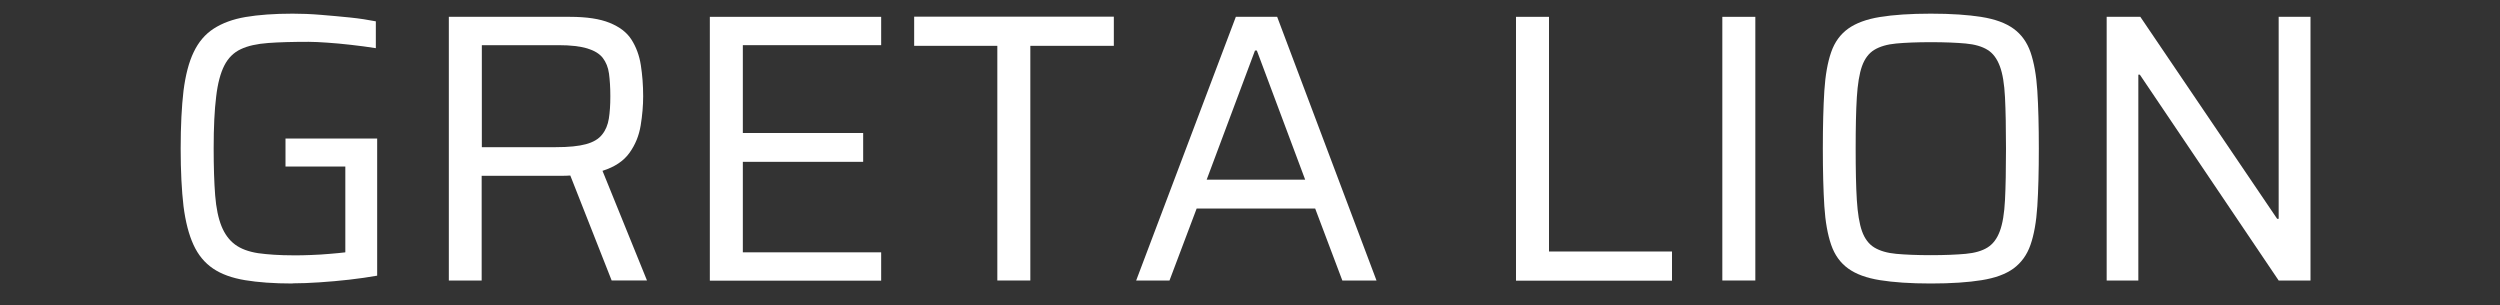
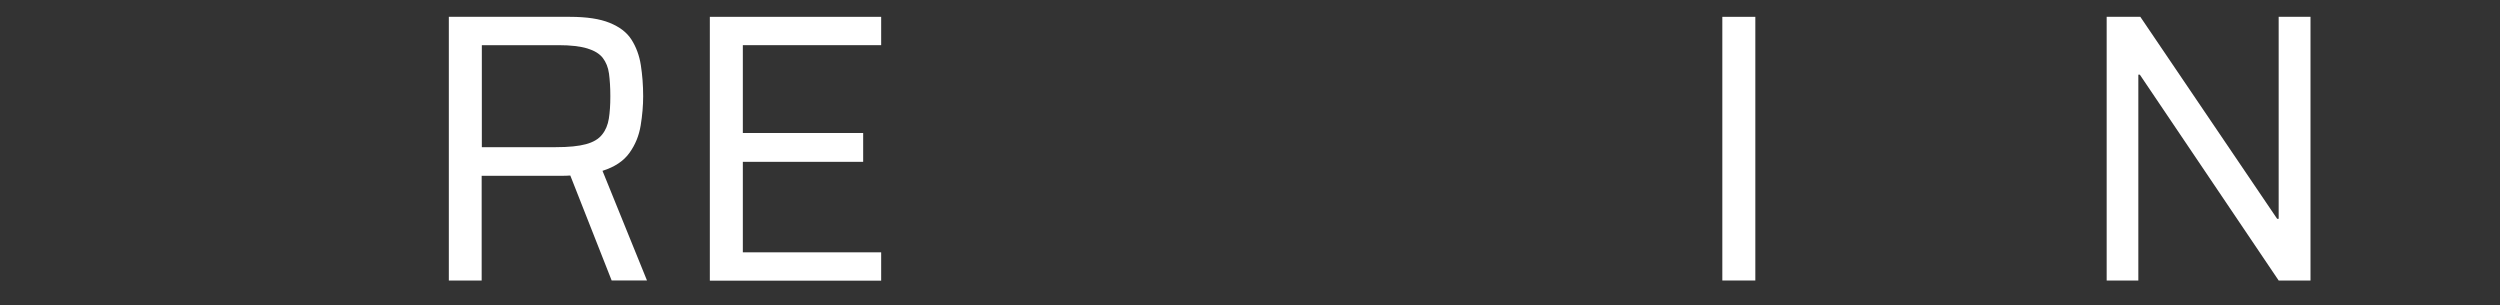
<svg xmlns="http://www.w3.org/2000/svg" viewBox="0 0 150 18.31" id="Layer_1">
  <rect x="0" y="0" width="150" height="18.31" fill="#333333" stroke="none" />
-   <path fill="#fff" d="M17.55,17.01c-1.12,0-2.07-.07-2.85-.2-.78-.13-1.42-.36-1.92-.7-.5-.34-.89-.81-1.17-1.42-.28-.61-.48-1.38-.6-2.32-.11-.94-.17-2.1-.17-3.46s.06-2.52.17-3.46c.12-.94.32-1.72.61-2.32.29-.61.69-1.08,1.2-1.41s1.15-.57,1.92-.7c.77-.13,1.71-.2,2.82-.2.52,0,1.08.02,1.68.07s1.18.1,1.76.16c.58.06,1.09.14,1.55.23v1.61c-.49-.08-.99-.14-1.5-.2s-.98-.1-1.41-.13-.81-.05-1.12-.05c-.95,0-1.76.02-2.43.07-.67.05-1.22.17-1.64.37-.43.2-.76.53-.99.98-.23.45-.4,1.08-.49,1.87-.1.8-.15,1.83-.15,3.1,0,1.12.03,2.06.09,2.82.06.76.19,1.38.38,1.85s.46.84.81,1.1c.35.26.81.43,1.38.52.58.08,1.28.13,2.13.13.32,0,.67,0,1.06-.02.38-.01.76-.04,1.13-.07.37-.03.67-.06.92-.09v-5.15h-3.59v-1.68h5.5v8.23c-.51.09-1.06.17-1.67.24-.61.07-1.2.12-1.79.16-.59.04-1.12.06-1.6.06Z" />
  <path fill="#fff" d="M26.93,16.83V1.01h7.27c1,0,1.79.12,2.38.36.59.24,1.03.57,1.31,1.01s.47.95.56,1.53c.09.58.14,1.2.14,1.86,0,.57-.05,1.15-.15,1.76-.1.61-.32,1.15-.67,1.64-.35.49-.89.85-1.62,1.08l2.67,6.58h-2.12l-2.62-6.65.55.28c-.11.03-.24.05-.39.07-.15.01-.36.02-.62.02h-4.72v6.28h-1.98ZM28.91,8.83h4.44c.77,0,1.37-.06,1.81-.18.44-.12.76-.31.97-.58.21-.26.34-.58.4-.95.06-.38.09-.82.09-1.35s-.03-.97-.08-1.35c-.05-.38-.18-.69-.37-.94-.19-.25-.5-.44-.92-.57s-1-.2-1.74-.2h-4.6v6.12Z" />
  <path fill="#fff" d="M42.59,16.83V1.01h10.28v1.7h-8.3v5.27h7.22v1.73h-7.22v5.43h8.3v1.7h-10.28Z" />
-   <path fill="#fff" d="M59.84,16.83V2.75h-4.99v-1.75h11.98v1.75h-5.01v14.08h-1.98Z" />
-   <path fill="#fff" d="M68.17,16.83l5.98-15.82h2.48l5.96,15.82h-2.05l-1.63-4.32h-7.11l-1.63,4.32h-2ZM72.4,10.78h5.91l-2.9-7.75h-.11l-2.9,7.75Z" />
-   <path fill="#fff" d="M90.96,16.83V1.01h1.98v14.08h7.38v1.75h-9.36Z" />
  <path fill="#fff" d="M103.34,16.83V1.01h1.98v15.82h-1.98Z" />
-   <path fill="#fff" d="M115.85,17.01c-1.23,0-2.24-.07-3.05-.2s-1.44-.36-1.91-.7c-.47-.34-.81-.81-1.02-1.42-.21-.61-.35-1.38-.41-2.32-.06-.94-.09-2.1-.09-3.46s.03-2.52.09-3.46.2-1.72.41-2.32c.21-.61.56-1.08,1.02-1.41s1.1-.57,1.91-.7c.8-.13,1.82-.2,3.05-.2s2.24.07,3.05.2c.81.13,1.44.36,1.91.7s.81.81,1.02,1.41c.21.61.35,1.38.41,2.32s.09,2.1.09,3.46-.03,2.52-.09,3.46c-.06.94-.2,1.72-.41,2.32-.21.61-.56,1.08-1.02,1.42-.47.34-1.1.57-1.91.7-.8.13-1.82.2-3.05.2ZM115.85,15.31c.84,0,1.54-.03,2.09-.08s.99-.18,1.31-.38c.32-.2.57-.52.74-.98.17-.45.27-1.08.31-1.87s.06-1.83.06-3.08-.02-2.28-.06-3.08c-.04-.8-.14-1.42-.31-1.87-.17-.45-.41-.78-.74-.98-.32-.2-.76-.33-1.31-.38-.55-.05-1.25-.08-2.09-.08s-1.54.03-2.08.08c-.54.05-.98.18-1.31.38-.33.2-.58.53-.74.98-.16.45-.26,1.08-.31,1.87-.05.8-.07,1.83-.07,3.08s.02,2.29.07,3.08.15,1.42.31,1.87c.16.45.41.78.74.98.33.2.77.33,1.31.38s1.24.08,2.08.08Z" />
  <path fill="#fff" d="M126.4,16.83V1.01h2.02l8.21,12.12h.09V1.01h1.91v15.82h-1.91l-8.33-12.35h-.09v12.35h-1.91Z" />
</svg>